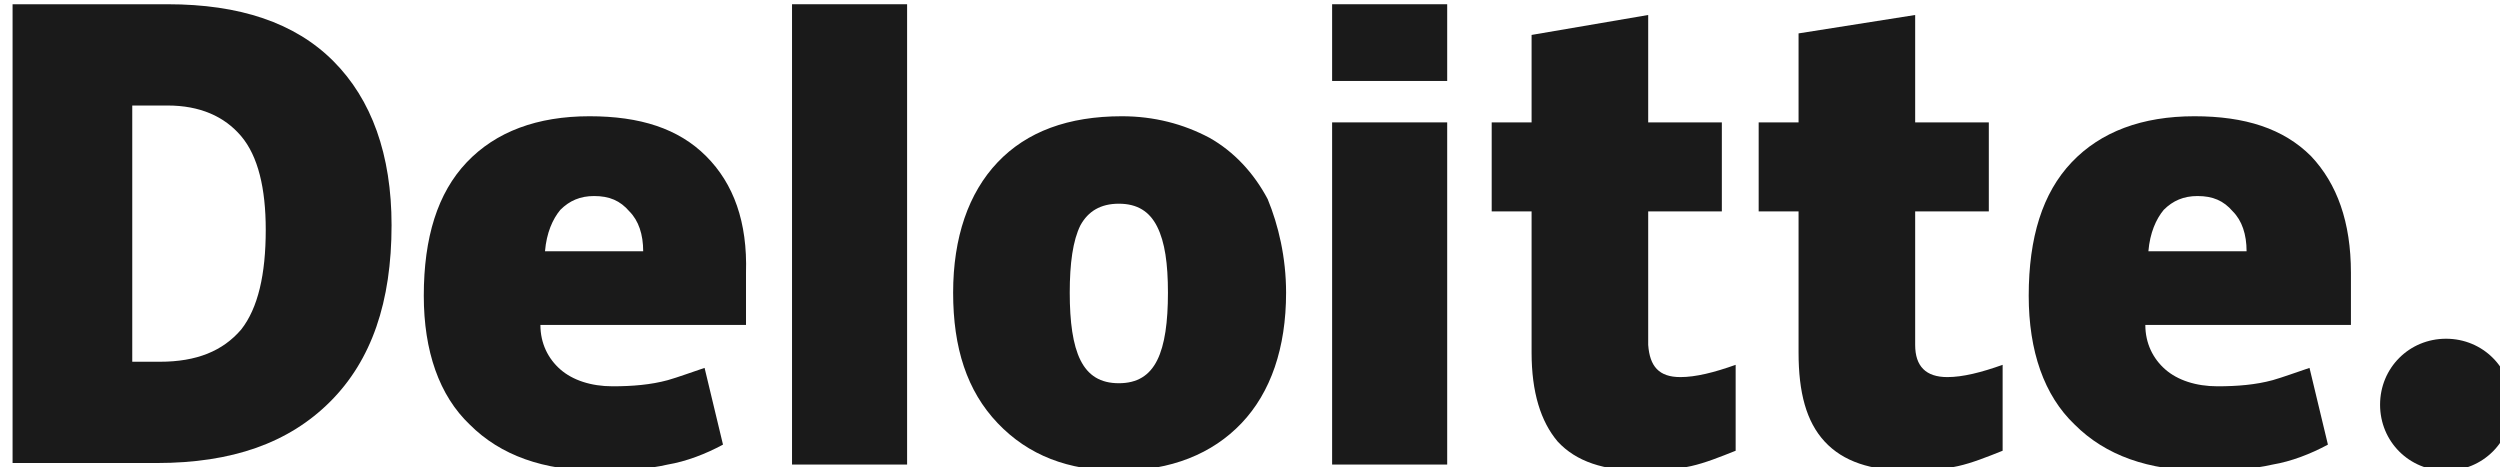
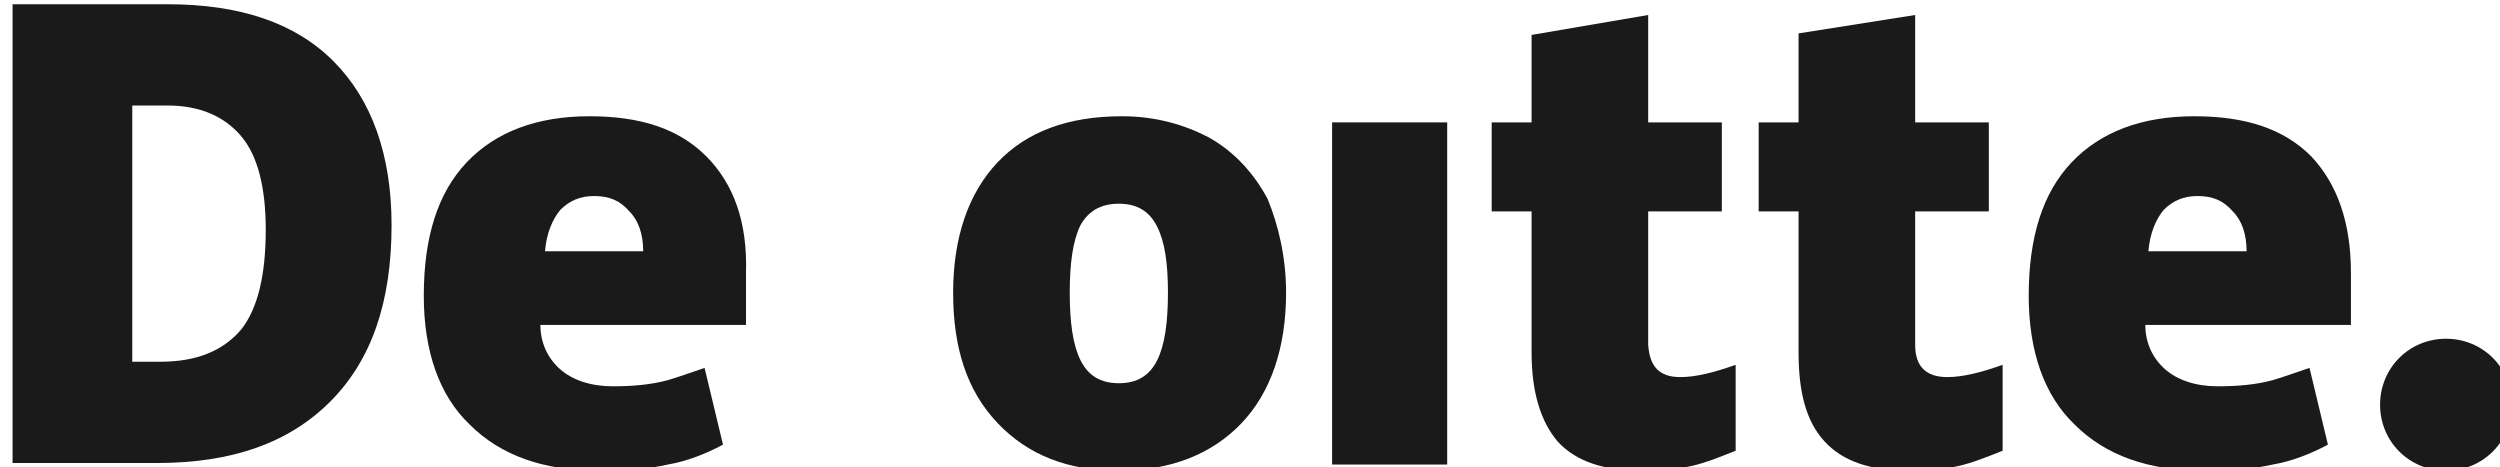
<svg xmlns="http://www.w3.org/2000/svg" xmlns:ns1="http://www.inkscape.org/namespaces/inkscape" xmlns:ns2="http://sodipodi.sourceforge.net/DTD/sodipodi-0.dtd" version="1.1" id="svg2" ns1:export-filename="C:\Users\Daijin\Desktop\Deloitte.png" ns1:export-xdpi="90" ns1:export-ydpi="90" ns1:version="0.91 r13725" ns2:docname="Deloitte_logo_2016.svg" x="0px" y="0px" viewBox="0 0 885.8 165.6" enable-background="new 0 0 885.8 165.6" xml:space="preserve">
  <ns2:namedview bordercolor="#666666" borderopacity="1.0" fit-margin-bottom="10" fit-margin-left="10" fit-margin-right="10" fit-margin-top="10" id="base" ns1:current-layer="g3359" ns1:cx="300.28476" ns1:cy="100" ns1:document-units="px" ns1:pageopacity="0" ns1:pageshadow="2" ns1:window-height="1017" ns1:window-maximized="1" ns1:window-width="1920" ns1:window-x="-8" ns1:window-y="-8" ns1:zoom="0.6636812" pagecolor="#ffffff" showgrid="false" units="px">
	</ns2:namedview>
  <g id="layer1" transform="translate(-2521.97,-654.343)" ns1:groupmode="layer" ns1:label="Layer 1">
    <g id="g3359" transform="matrix(3.068,0,0,3.068,-6165.655,-2195.369)">
      <g id="g3371" transform="matrix(1.772,0,0,1.772,-2301.05,-745.377)">
        <path id="path3356" ns1:connector-curvature="0" fill="#1A1A1A" d="M3051.7,971.2c0-2.4,1.9-4.3,4.3-4.3     c2.4,0,4.3,1.9,4.3,4.3s-1.9,4.3-4.3,4.3C3053.6,975.5,3051.7,973.6,3051.7,971.2" />
        <path id="path3360" ns1:connector-curvature="0" fill="#1A1A1A" d="M2913.9,959.8c0-2.7-0.5-4.8-1.6-6.1s-2.7-2-4.8-2h-2.3     v16.7h1.8c2.4,0,4.1-0.7,5.3-2.1C2913.4,964.9,2913.9,962.7,2913.9,959.8 M2922.1,959.5c0,5-1.3,8.8-4,11.5s-6.4,4-11.3,4h-9.4     v-29.9h10.1c4.7,0,8.3,1.2,10.8,3.7C2920.8,951.3,2922.1,954.9,2922.1,959.5" />
-         <path id="path3362" ns1:connector-curvature="0" fill="#1A1A1A" d="M2948.2,975.1h7.5v-30h-7.5V975.1z" />
        <path id="path3366" ns1:connector-curvature="0" fill="#1A1A1A" d="M2966.3,963.9c0,1.9,0.2,3.4,0.7,4.4s1.3,1.5,2.5,1.5     s2-0.5,2.5-1.5s0.7-2.5,0.7-4.4s-0.2-3.3-0.7-4.3s-1.3-1.5-2.5-1.5s-2,0.5-2.5,1.4C2966.5,960.5,2966.3,962,2966.3,963.9      M2980.4,963.9c0,3.6-1,6.5-2.9,8.5s-4.6,3.1-8,3.1c-3.3,0-5.9-1-7.9-3.1s-2.9-4.9-2.9-8.5s1-6.5,2.9-8.5s4.6-3,8.1-3     c2.1,0,4,0.5,5.7,1.4c1.6,0.9,2.9,2.3,3.8,4C2979.9,959.5,2980.4,961.6,2980.4,963.9" />
        <path id="path3370" ns1:connector-curvature="0" fill="#1A1A1A" d="M2983.4,975.1h7.5v-11.5v-10.8h-7.5V975.1z" />
-         <path id="path3372" ns1:connector-curvature="0" fill="#1A1A1A" d="M2983.4,950.1h7.5v-5h-7.5V950.1z" />
        <path id="path3376" ns1:connector-curvature="0" fill="#1A1A1A" d="M3006.1,969.4c1,0,2.2-0.3,3.6-0.8v5.6     c-1,0.4-2,0.8-2.9,1s-2,0.3-3.2,0.3c-2.5,0-4.3-0.6-5.5-1.9c-1.1-1.3-1.7-3.2-1.7-5.8v-9.2h-2.6v-5.8h2.6v-5.7l7.6-1.3v7h4.8v5.8     h-4.8v8.7C3004.1,968.7,3004.7,969.4,3006.1,969.4" />
        <path id="path3380" ns1:connector-curvature="0" fill="#1A1A1A" d="M3023.5,969.4c1,0,2.2-0.3,3.6-0.8v5.6     c-1,0.4-2,0.8-2.9,1s-2,0.3-3.2,0.3c-2.5,0-4.3-0.6-5.5-1.9s-1.7-3.2-1.7-5.8v-9.2h-2.6v-5.8h2.6V947l7.6-1.2v7h4.8v5.8h-4.8v8.7     C3021.4,968.7,3022.1,969.4,3023.5,969.4" />
        <path id="path3384" ns1:connector-curvature="0" fill="#1A1A1A" d="M3036.6,961.2c0.1-1.2,0.5-2.1,1-2.7     c0.6-0.6,1.3-0.9,2.2-0.9c1,0,1.7,0.3,2.3,1c0.6,0.6,0.9,1.5,0.9,2.6L3036.6,961.2L3036.6,961.2z M3047.2,955     c-1.8-1.8-4.3-2.6-7.6-2.6c-3.4,0-6.1,1-8,3s-2.8,4.9-2.8,8.7c0,3.6,1,6.5,3,8.4c2,2,4.8,3,8.4,3c1.7,0,3.2-0.1,4.5-0.4     c1.2-0.2,2.5-0.7,3.6-1.3l-1.2-5c-0.9,0.3-1.7,0.6-2.4,0.8c-1.1,0.3-2.3,0.4-3.6,0.4c-1.4,0-2.6-0.4-3.4-1.1     c-0.8-0.7-1.3-1.7-1.3-2.9h13.4v-3.4C3049.8,959.3,3048.9,956.8,3047.2,955" />
        <path id="path3388" ns1:connector-curvature="0" fill="#1A1A1A" d="M2932.1,961.2c0.1-1.2,0.5-2.1,1-2.7     c0.6-0.6,1.3-0.9,2.2-0.9c1,0,1.7,0.3,2.3,1c0.6,0.6,0.9,1.5,0.9,2.6L2932.1,961.2L2932.1,961.2z M2942.6,955     c-1.8-1.8-4.3-2.6-7.6-2.6c-3.4,0-6.1,1-8,3s-2.8,4.9-2.8,8.7c0,3.6,1,6.5,3,8.4c2,2,4.8,3,8.4,3c1.7,0,3.2-0.1,4.5-0.4     c1.2-0.2,2.5-0.7,3.6-1.3l-1.2-5c-0.9,0.3-1.7,0.6-2.4,0.8c-1.1,0.3-2.3,0.4-3.6,0.4c-1.4,0-2.6-0.4-3.4-1.1     c-0.8-0.7-1.3-1.7-1.3-2.9h13.4v-3.4C2945.3,959.3,2944.4,956.8,2942.6,955" />
      </g>
    </g>
  </g>
</svg>